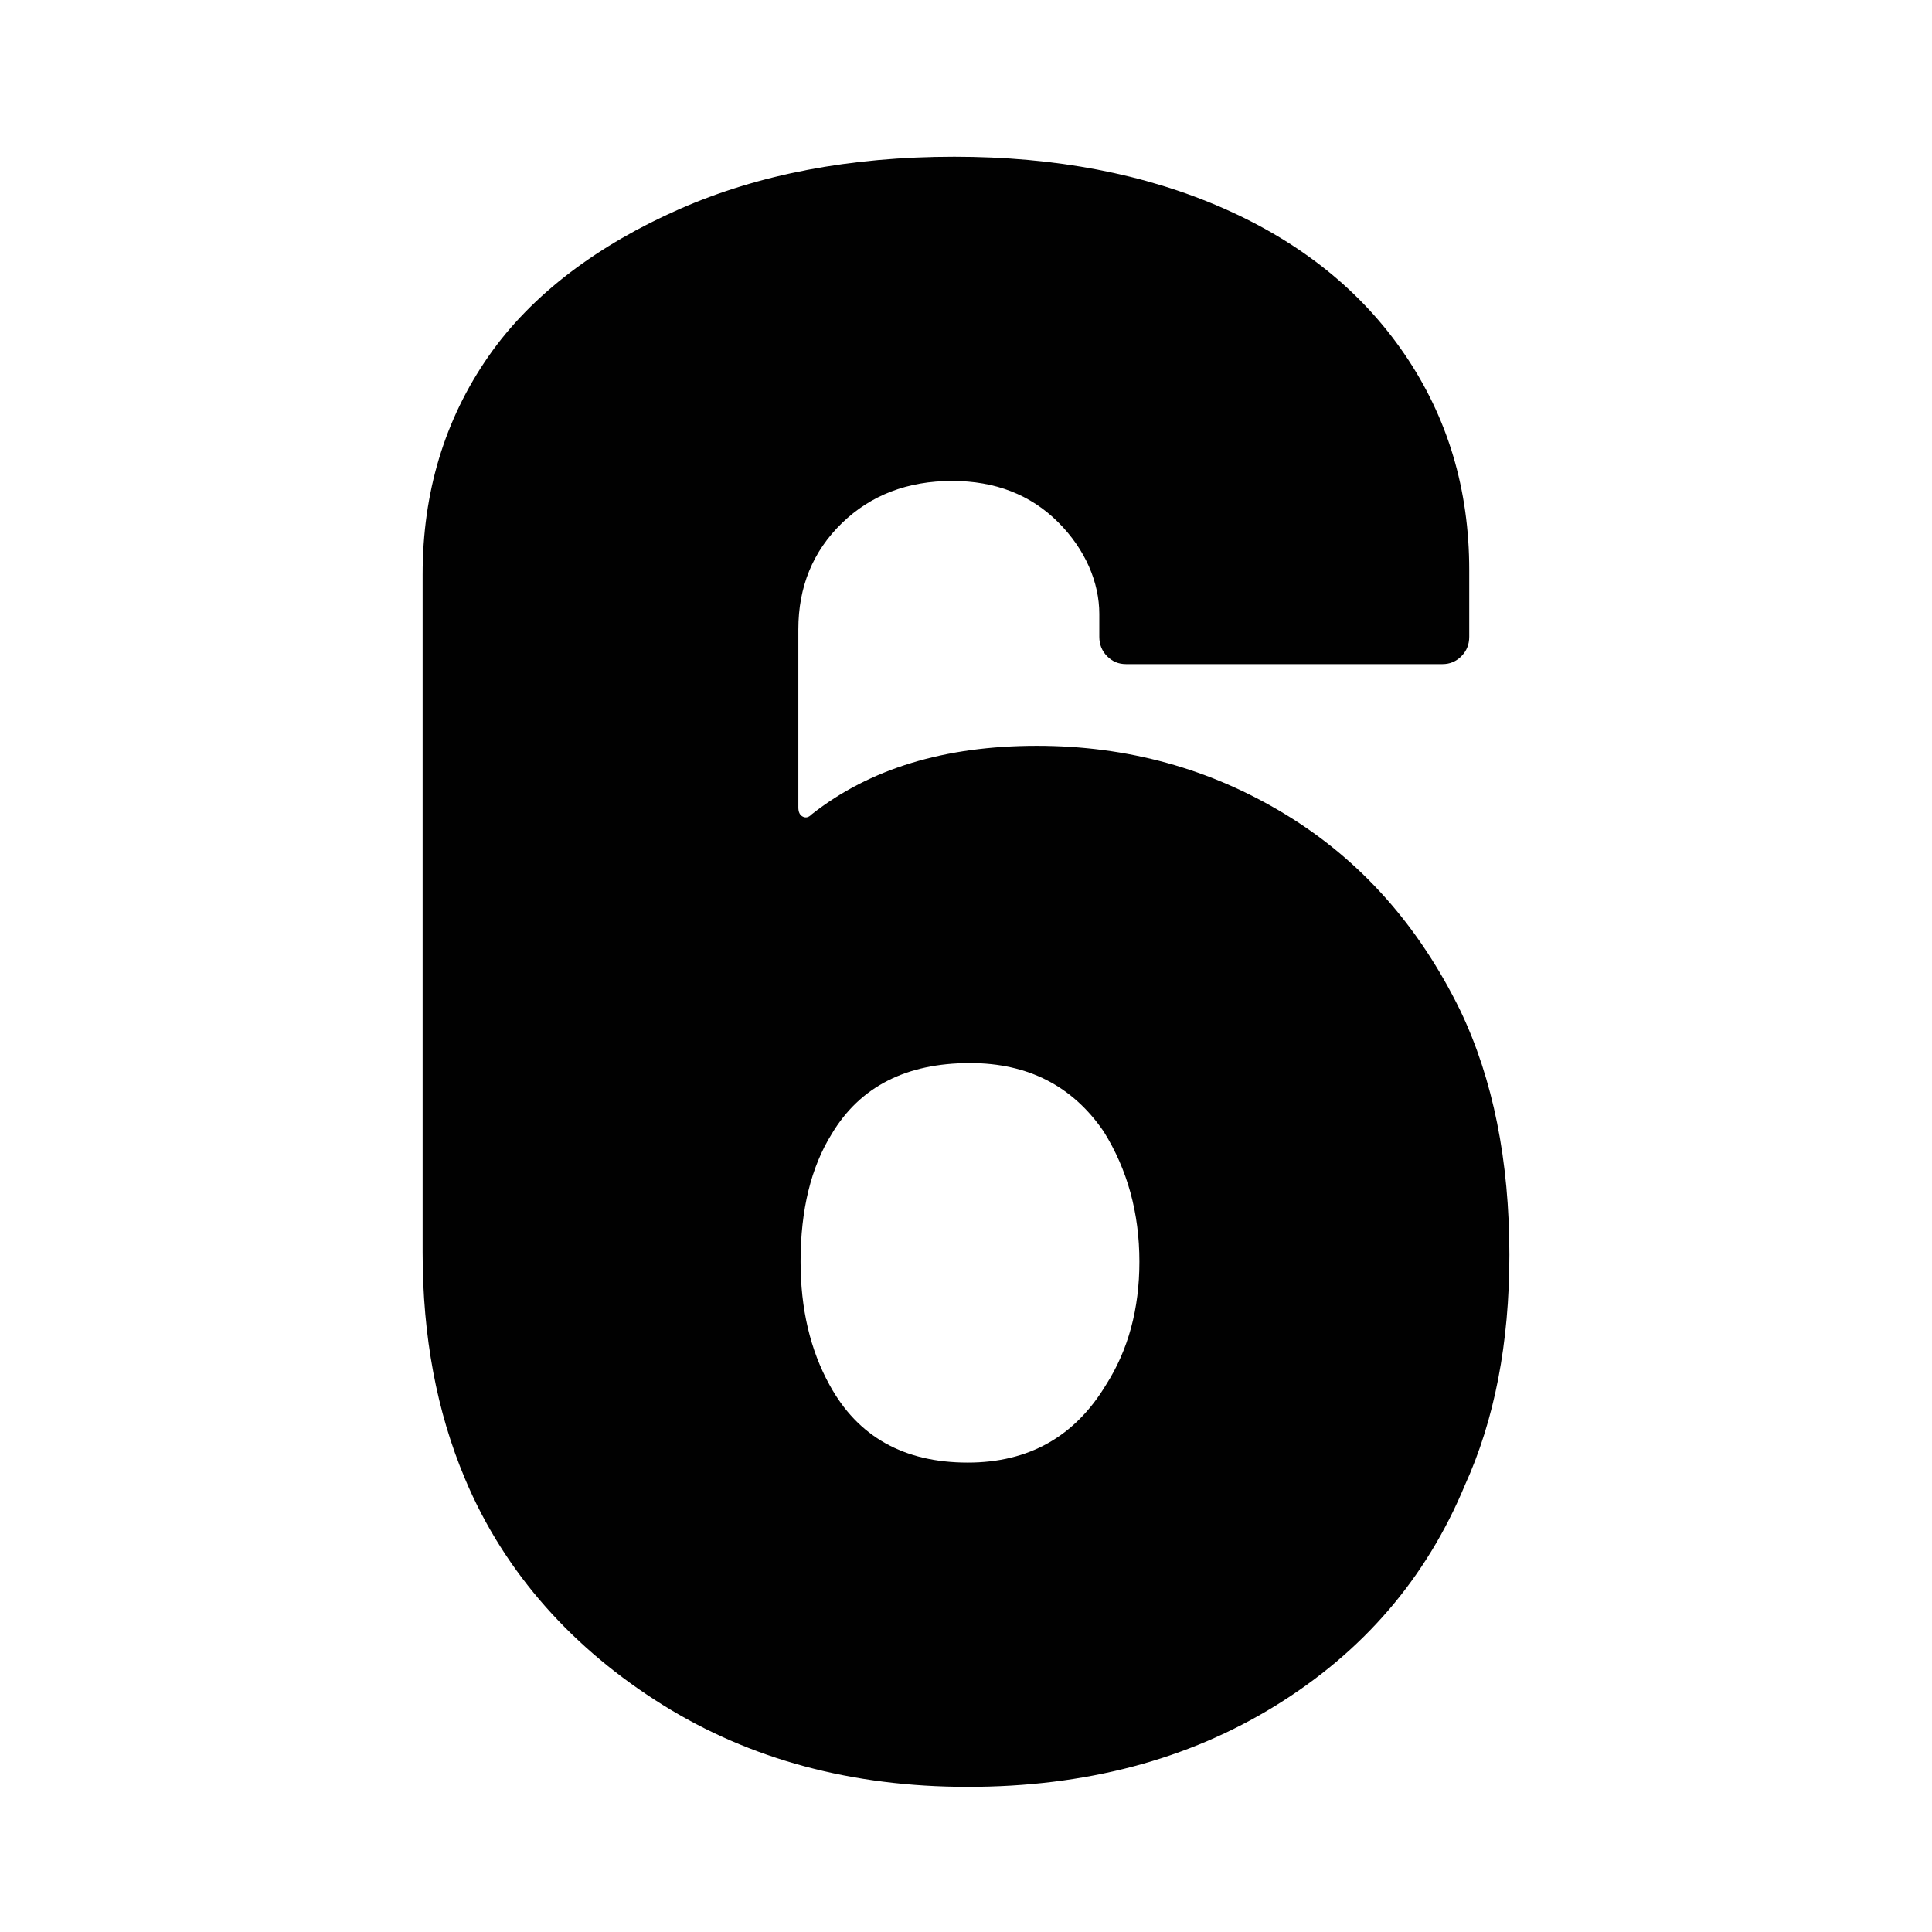
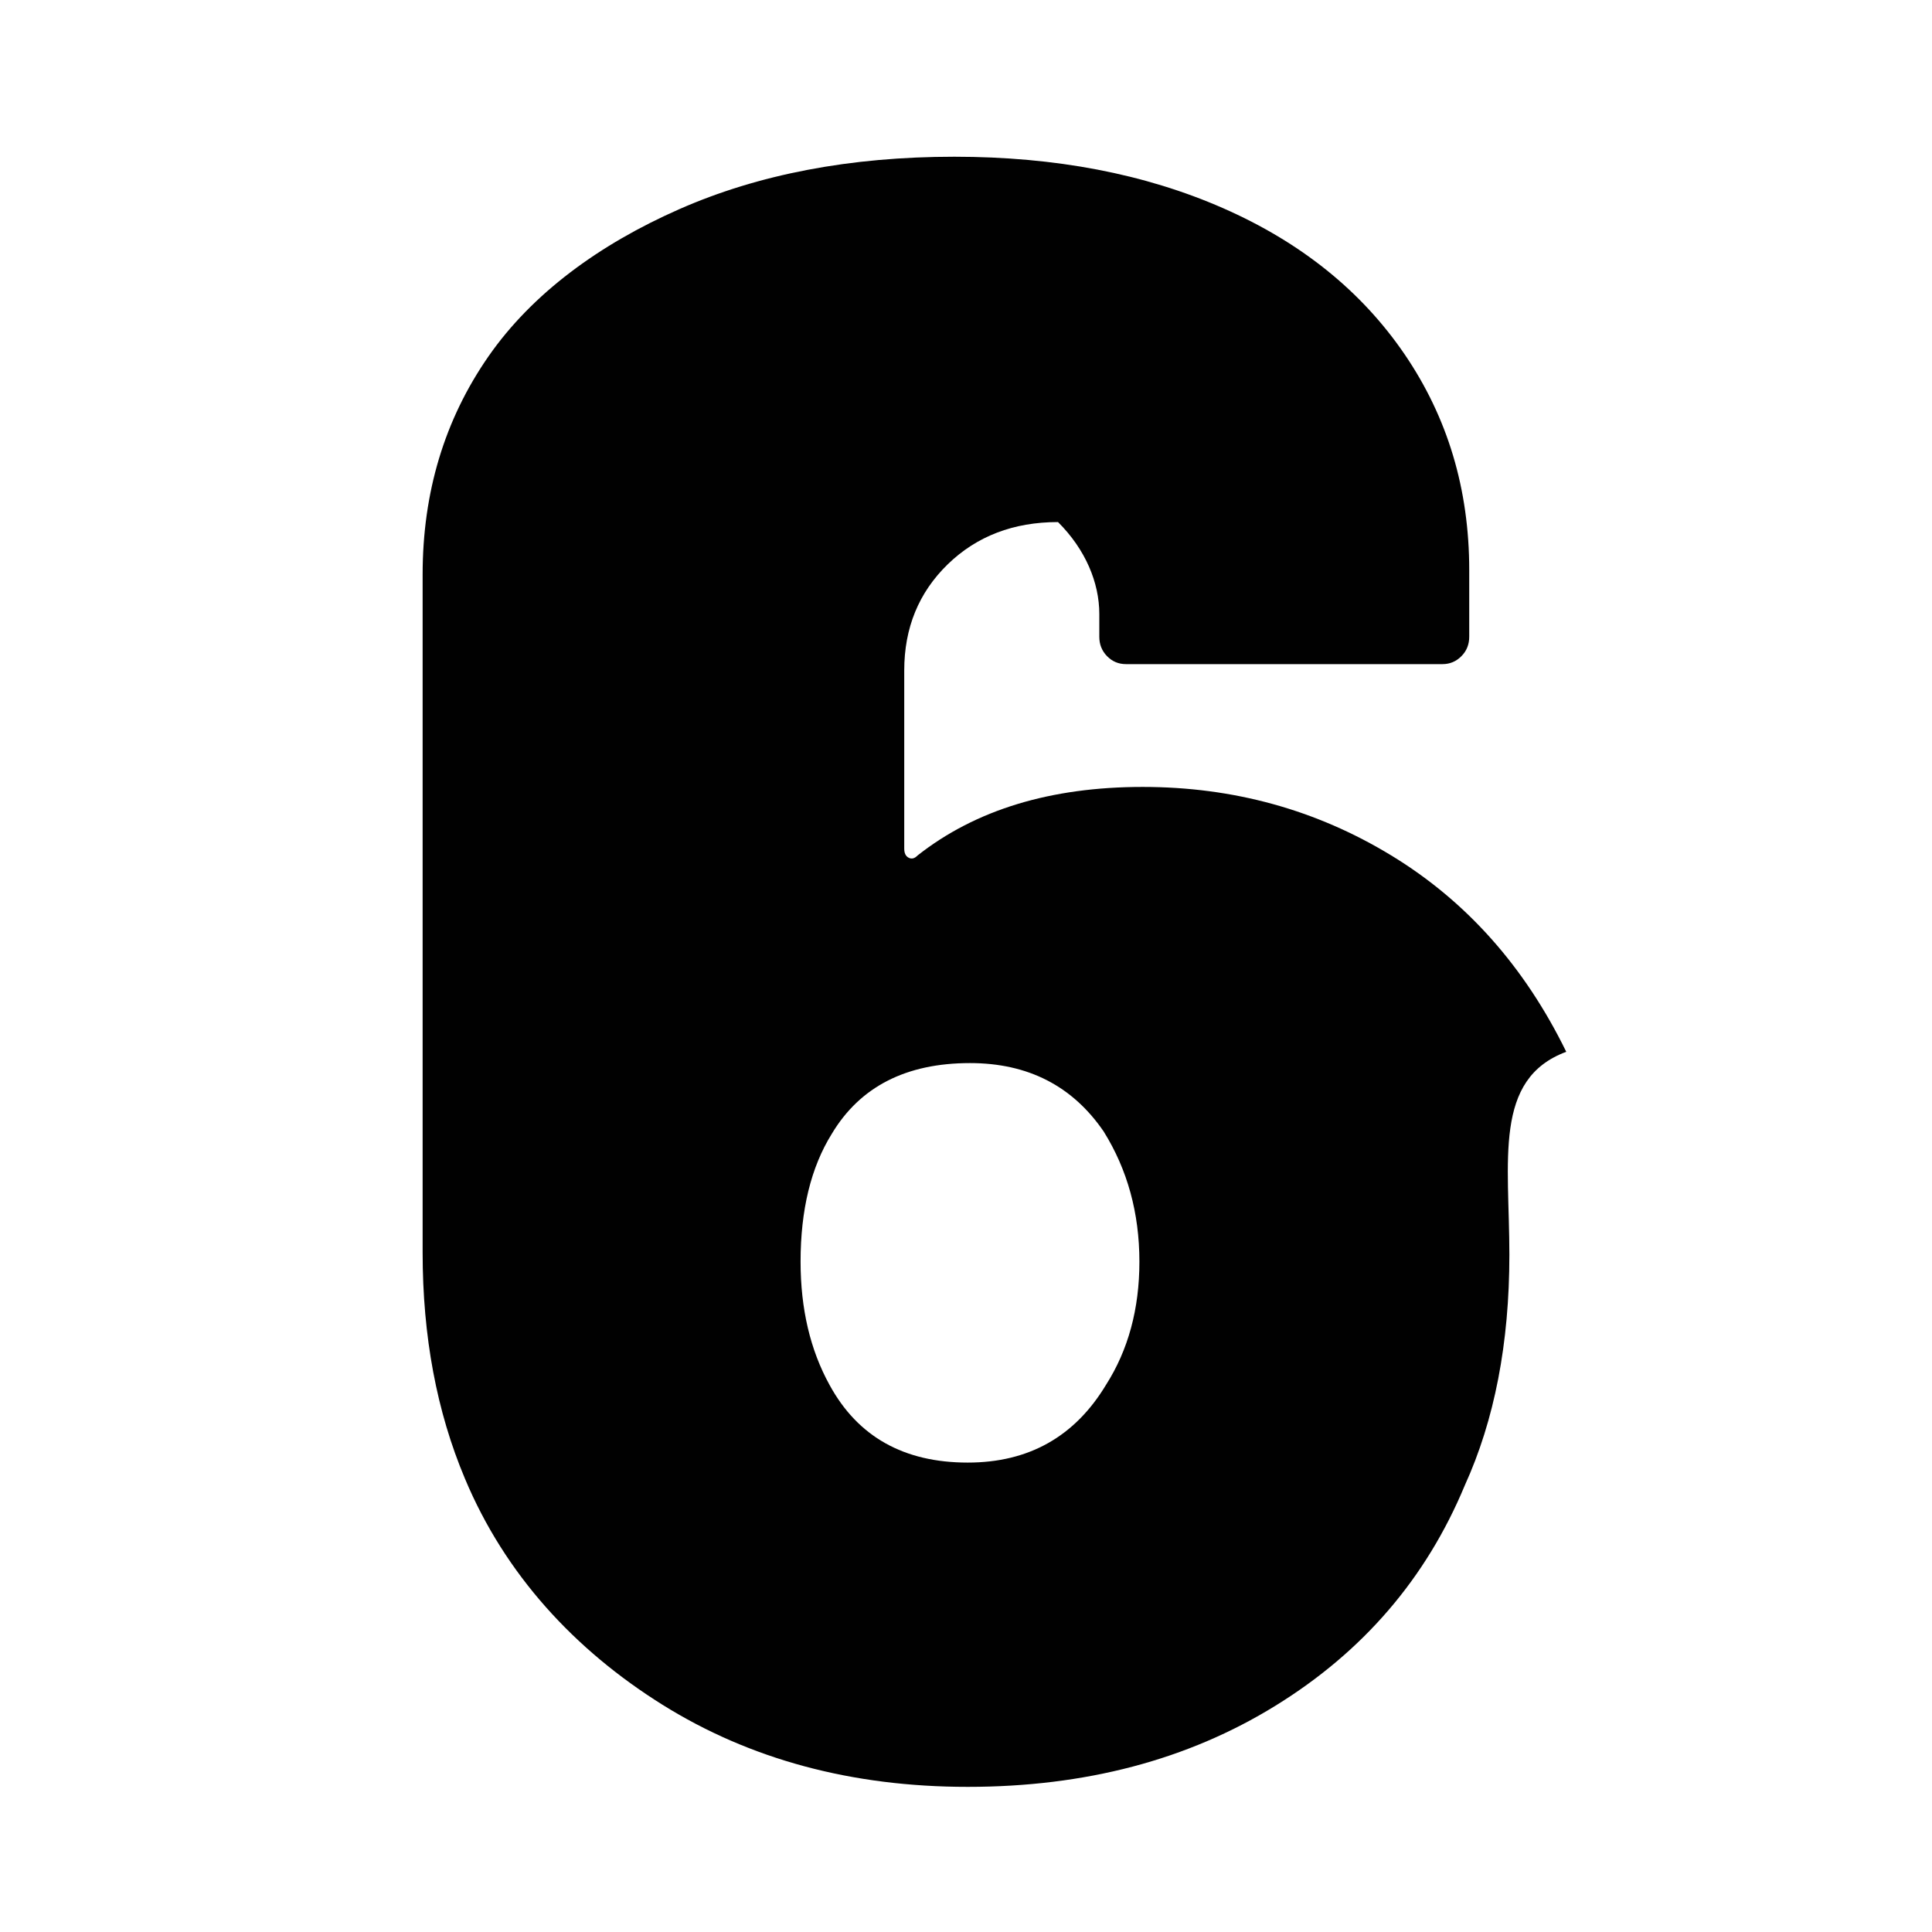
<svg xmlns="http://www.w3.org/2000/svg" version="1.1" id="Layer_1" x="0px" y="0px" width="32px" height="32px" viewBox="0 0 32 32" style="enable-background:new 0 0 32 32;" xml:space="preserve">
  <style type="text/css">
	.st0{fill:#010101;}
</style>
-   <path class="st0" d="M25,20.785c0,1.462-0.246,2.736-0.739,3.819c-0.64,1.539-1.686,2.755-3.137,3.649  c-1.452,0.896-3.151,1.343-5.095,1.343c-1.92,0-3.606-0.454-5.058-1.361c-1.452-0.908-2.605-2.156-3.27-3.744  C7.233,23.381,7,22.134,7,20.746V9.516c0-1.361,0.363-2.565,1.089-3.611c0.726-1.046,1.842-1.859,3.159-2.439  c1.316-0.58,2.836-0.87,4.559-0.87c1.674,0,3.156,0.284,4.449,0.851c1.292,0.567,2.294,1.374,3.008,2.42  c0.714,1.047,1.071,2.238,1.071,3.574v1.106c0,0.127-0.043,0.234-0.129,0.321C24.119,10.956,24.015,11,23.892,11H18.65  c-0.124,0-0.228-0.044-0.314-0.132c-0.086-0.088-0.128-0.195-0.128-0.321v-0.378c0-0.517-0.228-1.068-0.684-1.522  c-0.456-0.454-1.04-0.681-1.754-0.681c-0.738,0-1.347,0.234-1.827,0.7c-0.48,0.467-0.72,1.053-0.72,1.758v2.95  c0,0.076,0.024,0.127,0.074,0.152c0.049,0.025,0.098,0.013,0.147-0.038c0.96-0.756,2.203-1.135,3.729-1.135  c1.501,0,2.873,0.378,4.117,1.135c1.243,0.756,2.208,1.841,2.898,3.252C24.729,17.873,25,19.222,25,20.785z M18.872,20.898  c0-0.807-0.198-1.525-0.591-2.156c-0.517-0.756-1.255-1.134-2.215-1.134c-1.058,0-1.822,0.391-2.289,1.172  c-0.345,0.554-0.517,1.261-0.517,2.117c0,0.781,0.16,1.462,0.48,2.042c0.467,0.857,1.23,1.286,2.289,1.286  c1.009,0,1.772-0.429,2.289-1.286C18.687,22.361,18.872,21.68,18.872,20.898z" />
+   <path class="st0" d="M25,20.785c0,1.462-0.246,2.736-0.739,3.819c-0.64,1.539-1.686,2.755-3.137,3.649  c-1.452,0.896-3.151,1.343-5.095,1.343c-1.92,0-3.606-0.454-5.058-1.361c-1.452-0.908-2.605-2.156-3.27-3.744  C7.233,23.381,7,22.134,7,20.746V9.516c0-1.361,0.363-2.565,1.089-3.611c0.726-1.046,1.842-1.859,3.159-2.439  c1.316-0.58,2.836-0.87,4.559-0.87c1.674,0,3.156,0.284,4.449,0.851c1.292,0.567,2.294,1.374,3.008,2.42  c0.714,1.047,1.071,2.238,1.071,3.574v1.106c0,0.127-0.043,0.234-0.129,0.321C24.119,10.956,24.015,11,23.892,11H18.65  c-0.124,0-0.228-0.044-0.314-0.132c-0.086-0.088-0.128-0.195-0.128-0.321v-0.378c0-0.517-0.228-1.068-0.684-1.522  c-0.738,0-1.347,0.234-1.827,0.7c-0.48,0.467-0.72,1.053-0.72,1.758v2.95  c0,0.076,0.024,0.127,0.074,0.152c0.049,0.025,0.098,0.013,0.147-0.038c0.96-0.756,2.203-1.135,3.729-1.135  c1.501,0,2.873,0.378,4.117,1.135c1.243,0.756,2.208,1.841,2.898,3.252C24.729,17.873,25,19.222,25,20.785z M18.872,20.898  c0-0.807-0.198-1.525-0.591-2.156c-0.517-0.756-1.255-1.134-2.215-1.134c-1.058,0-1.822,0.391-2.289,1.172  c-0.345,0.554-0.517,1.261-0.517,2.117c0,0.781,0.16,1.462,0.48,2.042c0.467,0.857,1.23,1.286,2.289,1.286  c1.009,0,1.772-0.429,2.289-1.286C18.687,22.361,18.872,21.68,18.872,20.898z" />
</svg>